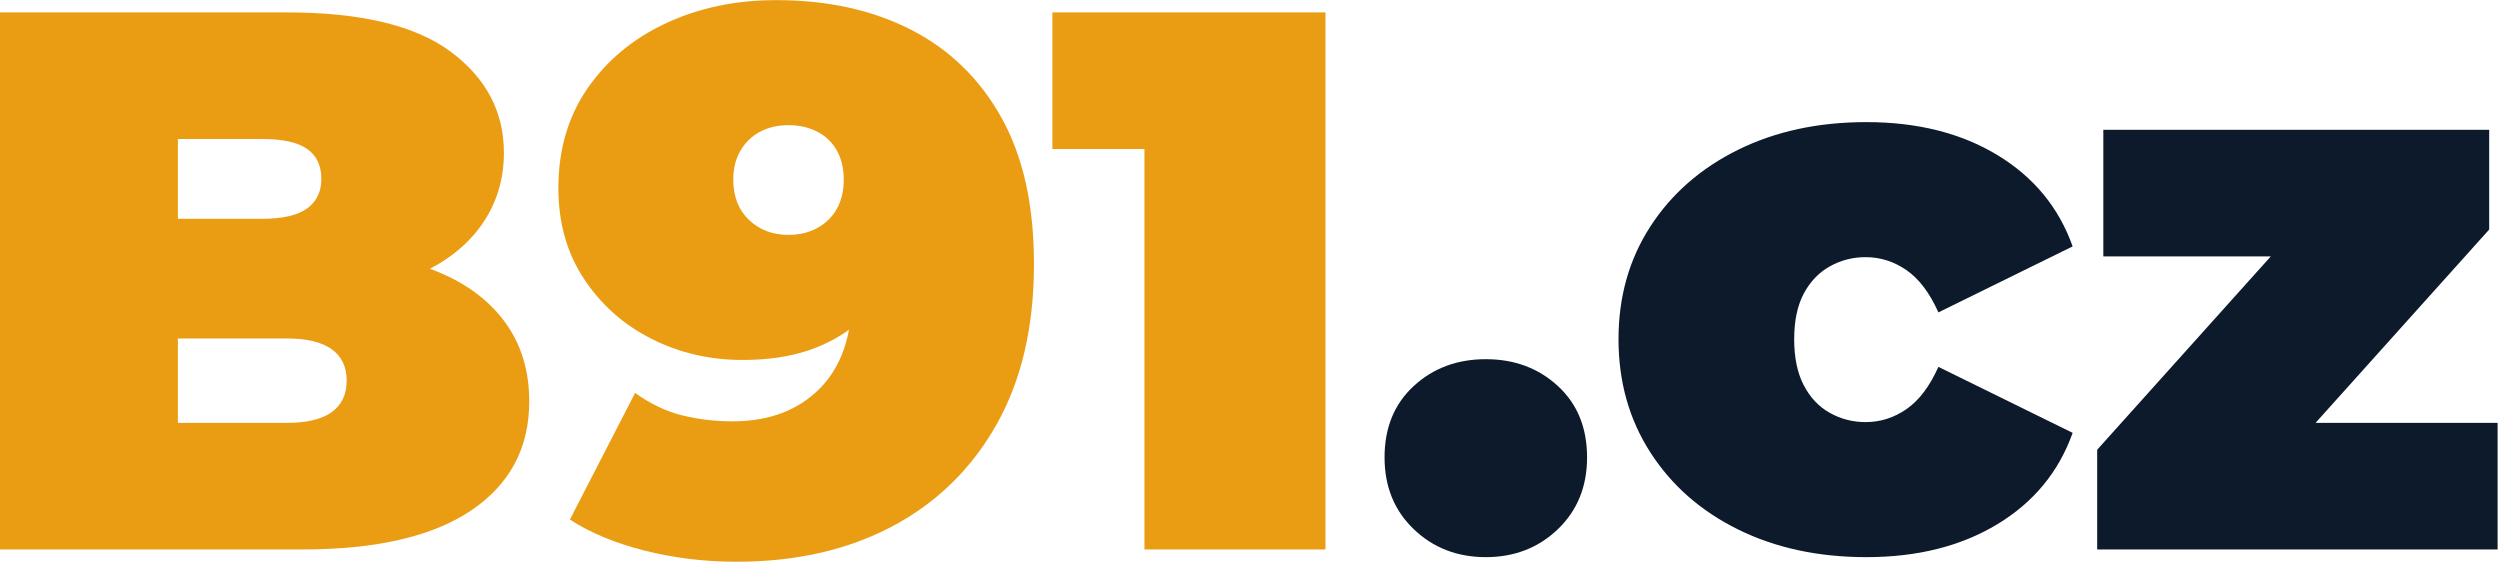
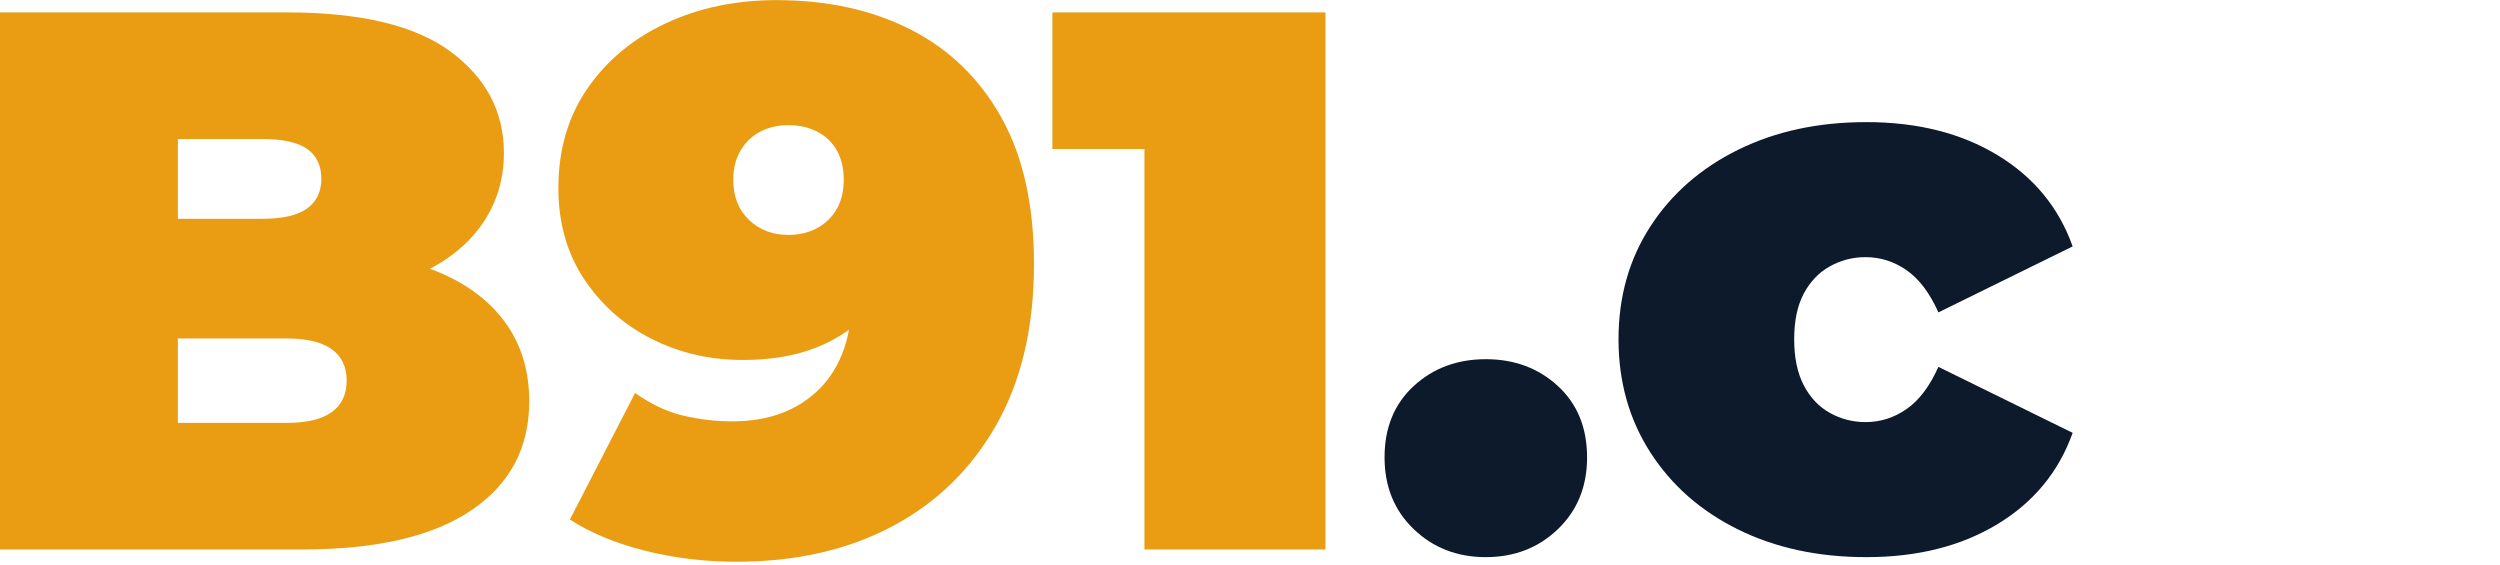
<svg xmlns="http://www.w3.org/2000/svg" width="100%" height="100%" viewBox="0 0 775 175" version="1.1" xml:space="preserve" style="fill-rule:evenodd;clip-rule:evenodd;stroke-linejoin:round;stroke-miterlimit:2;">
  <g transform="matrix(1,0,0,1,-12.848,-212.962)">
    <g transform="matrix(5.141,0,0,1.663,-848.024,-21.067)">
      <path d="M167.448,243.153L167.448,143.038L184.748,143.038C189.219,143.038 192.519,145.493 194.646,150.403C196.774,155.314 197.838,161.583 197.838,169.211C197.838,174.264 197.383,178.769 196.474,182.726C195.564,186.683 194.246,189.806 192.519,192.094C190.792,194.383 188.664,195.527 186.135,195.527L187.06,187.804C189.589,187.804 191.771,188.9 193.606,191.093C195.441,193.286 196.859,196.457 197.861,200.604C198.863,204.752 199.365,209.734 199.365,215.55C199.365,224.227 198.2,230.996 195.872,235.859C193.544,240.722 190.144,243.153 185.673,243.153L167.448,243.153ZM178.179,219.555L184.748,219.555C185.95,219.555 186.852,218.887 187.454,217.552C188.055,216.217 188.356,214.263 188.356,211.688C188.356,209.114 188.055,207.159 187.454,205.825C186.852,204.49 185.95,203.822 184.748,203.822L177.439,203.822L177.439,181.511L183.268,181.511C184.501,181.511 185.403,180.867 185.973,179.58C186.544,178.293 186.829,176.457 186.829,174.074C186.829,171.595 186.544,169.735 185.973,168.496C185.403,167.256 184.501,166.636 183.268,166.636L178.179,166.636L178.179,219.555Z" style="fill:rgb(234,157,19);fill-rule:nonzero;" />
      <path d="M214.259,140.749C217.343,140.749 220.049,142.585 222.377,146.256C224.705,149.927 226.525,155.385 227.835,162.632C229.146,169.878 229.801,178.984 229.801,189.949C229.801,201.677 229.045,211.665 227.534,219.912C226.023,228.16 223.926,234.477 221.244,238.863C218.561,243.249 215.431,245.442 211.854,245.442C209.942,245.442 208.099,244.75 206.326,243.368C204.553,241.985 203.05,240.054 201.816,237.575L205.748,213.977C206.704,216.074 207.668,217.481 208.639,218.196C209.61,218.911 210.605,219.269 211.622,219.269C213.812,219.269 215.562,217.242 216.872,213.19C218.183,209.138 218.838,203.25 218.838,195.527L218.838,187.089L221.336,192.666C220.75,195.908 220.033,198.65 219.185,200.89C218.337,203.131 217.343,204.847 216.202,206.039C215.061,207.231 213.735,207.827 212.224,207.827C210.25,207.827 208.423,206.516 206.742,203.894C205.062,201.272 203.705,197.553 202.672,192.738C201.639,187.923 201.122,182.274 201.122,175.79C201.122,168.639 201.708,162.441 202.88,157.197C204.052,151.953 205.632,147.901 207.621,145.04C209.61,142.18 211.823,140.749 214.259,140.749ZM214.999,164.062C214.352,164.062 213.781,164.467 213.288,165.278C212.794,166.088 212.401,167.256 212.108,168.782C211.815,170.307 211.669,172.119 211.669,174.217C211.669,177.363 211.985,179.866 212.617,181.725C213.249,183.585 214.043,184.514 214.999,184.514C215.647,184.514 216.225,184.085 216.734,183.227C217.243,182.369 217.636,181.177 217.913,179.651C218.191,178.126 218.33,176.314 218.33,174.217C218.33,172.119 218.191,170.307 217.913,168.782C217.636,167.256 217.243,166.088 216.734,165.278C216.225,164.467 215.647,164.062 214.999,164.062Z" style="fill:rgb(234,157,19);fill-rule:nonzero;" />
      <path d="M236.462,243.153L236.462,154.766L241.134,168.496L230.911,168.496L230.911,143.038L247.378,143.038L247.378,243.153L236.462,243.153Z" style="fill:rgb(234,157,19);fill-rule:nonzero;" />
      <path d="M257.046,244.584C255.319,244.584 253.87,242.843 252.698,239.363C251.526,235.883 250.94,231.425 250.94,225.991C250.94,220.46 251.526,216.027 252.698,212.69C253.87,209.352 255.319,207.684 257.046,207.684C258.773,207.684 260.222,209.352 261.394,212.69C262.566,216.027 263.152,220.46 263.152,225.991C263.152,231.425 262.566,235.883 261.394,239.363C260.222,242.843 258.773,244.584 257.046,244.584Z" style="fill:rgb(13,26,43);fill-rule:nonzero;" />
      <path d="M279.989,244.584C277.09,244.584 274.515,242.867 272.264,239.435C270.013,236.002 268.247,231.211 266.968,225.061C265.688,218.911 265.048,211.879 265.048,203.965C265.048,196.051 265.688,189.043 266.968,182.941C268.247,176.839 270.013,172.071 272.264,168.639C274.515,165.206 277.09,163.49 279.989,163.49C283.072,163.49 285.709,165.54 287.898,169.64C290.088,173.74 291.599,179.413 292.432,186.66L284.337,198.959C283.813,195.336 283.173,192.714 282.417,191.093C281.662,189.472 280.837,188.662 279.942,188.662C279.172,188.662 278.455,189.234 277.792,190.378C277.129,191.522 276.604,193.215 276.219,195.455C275.833,197.696 275.641,200.533 275.641,203.965C275.641,207.398 275.833,210.258 276.219,212.547C276.604,214.835 277.129,216.551 277.792,217.695C278.455,218.84 279.172,219.412 279.942,219.412C280.837,219.412 281.662,218.601 282.417,216.98C283.173,215.359 283.813,212.737 284.337,209.114L292.432,221.414C291.599,228.66 290.088,234.334 287.898,238.434C285.709,242.534 283.072,244.584 279.989,244.584Z" style="fill:rgb(13,26,43);fill-rule:nonzero;" />
-       <path d="M293.912,243.153L293.912,224.56L307.372,178.221L309.084,188.519L294.282,188.519L294.282,164.92L317.549,164.92L317.549,183.513L304.088,229.852L302.377,219.555L318.057,219.555L318.057,243.153L293.912,243.153Z" style="fill:rgb(13,26,43);fill-rule:nonzero;" />
    </g>
  </g>
</svg>